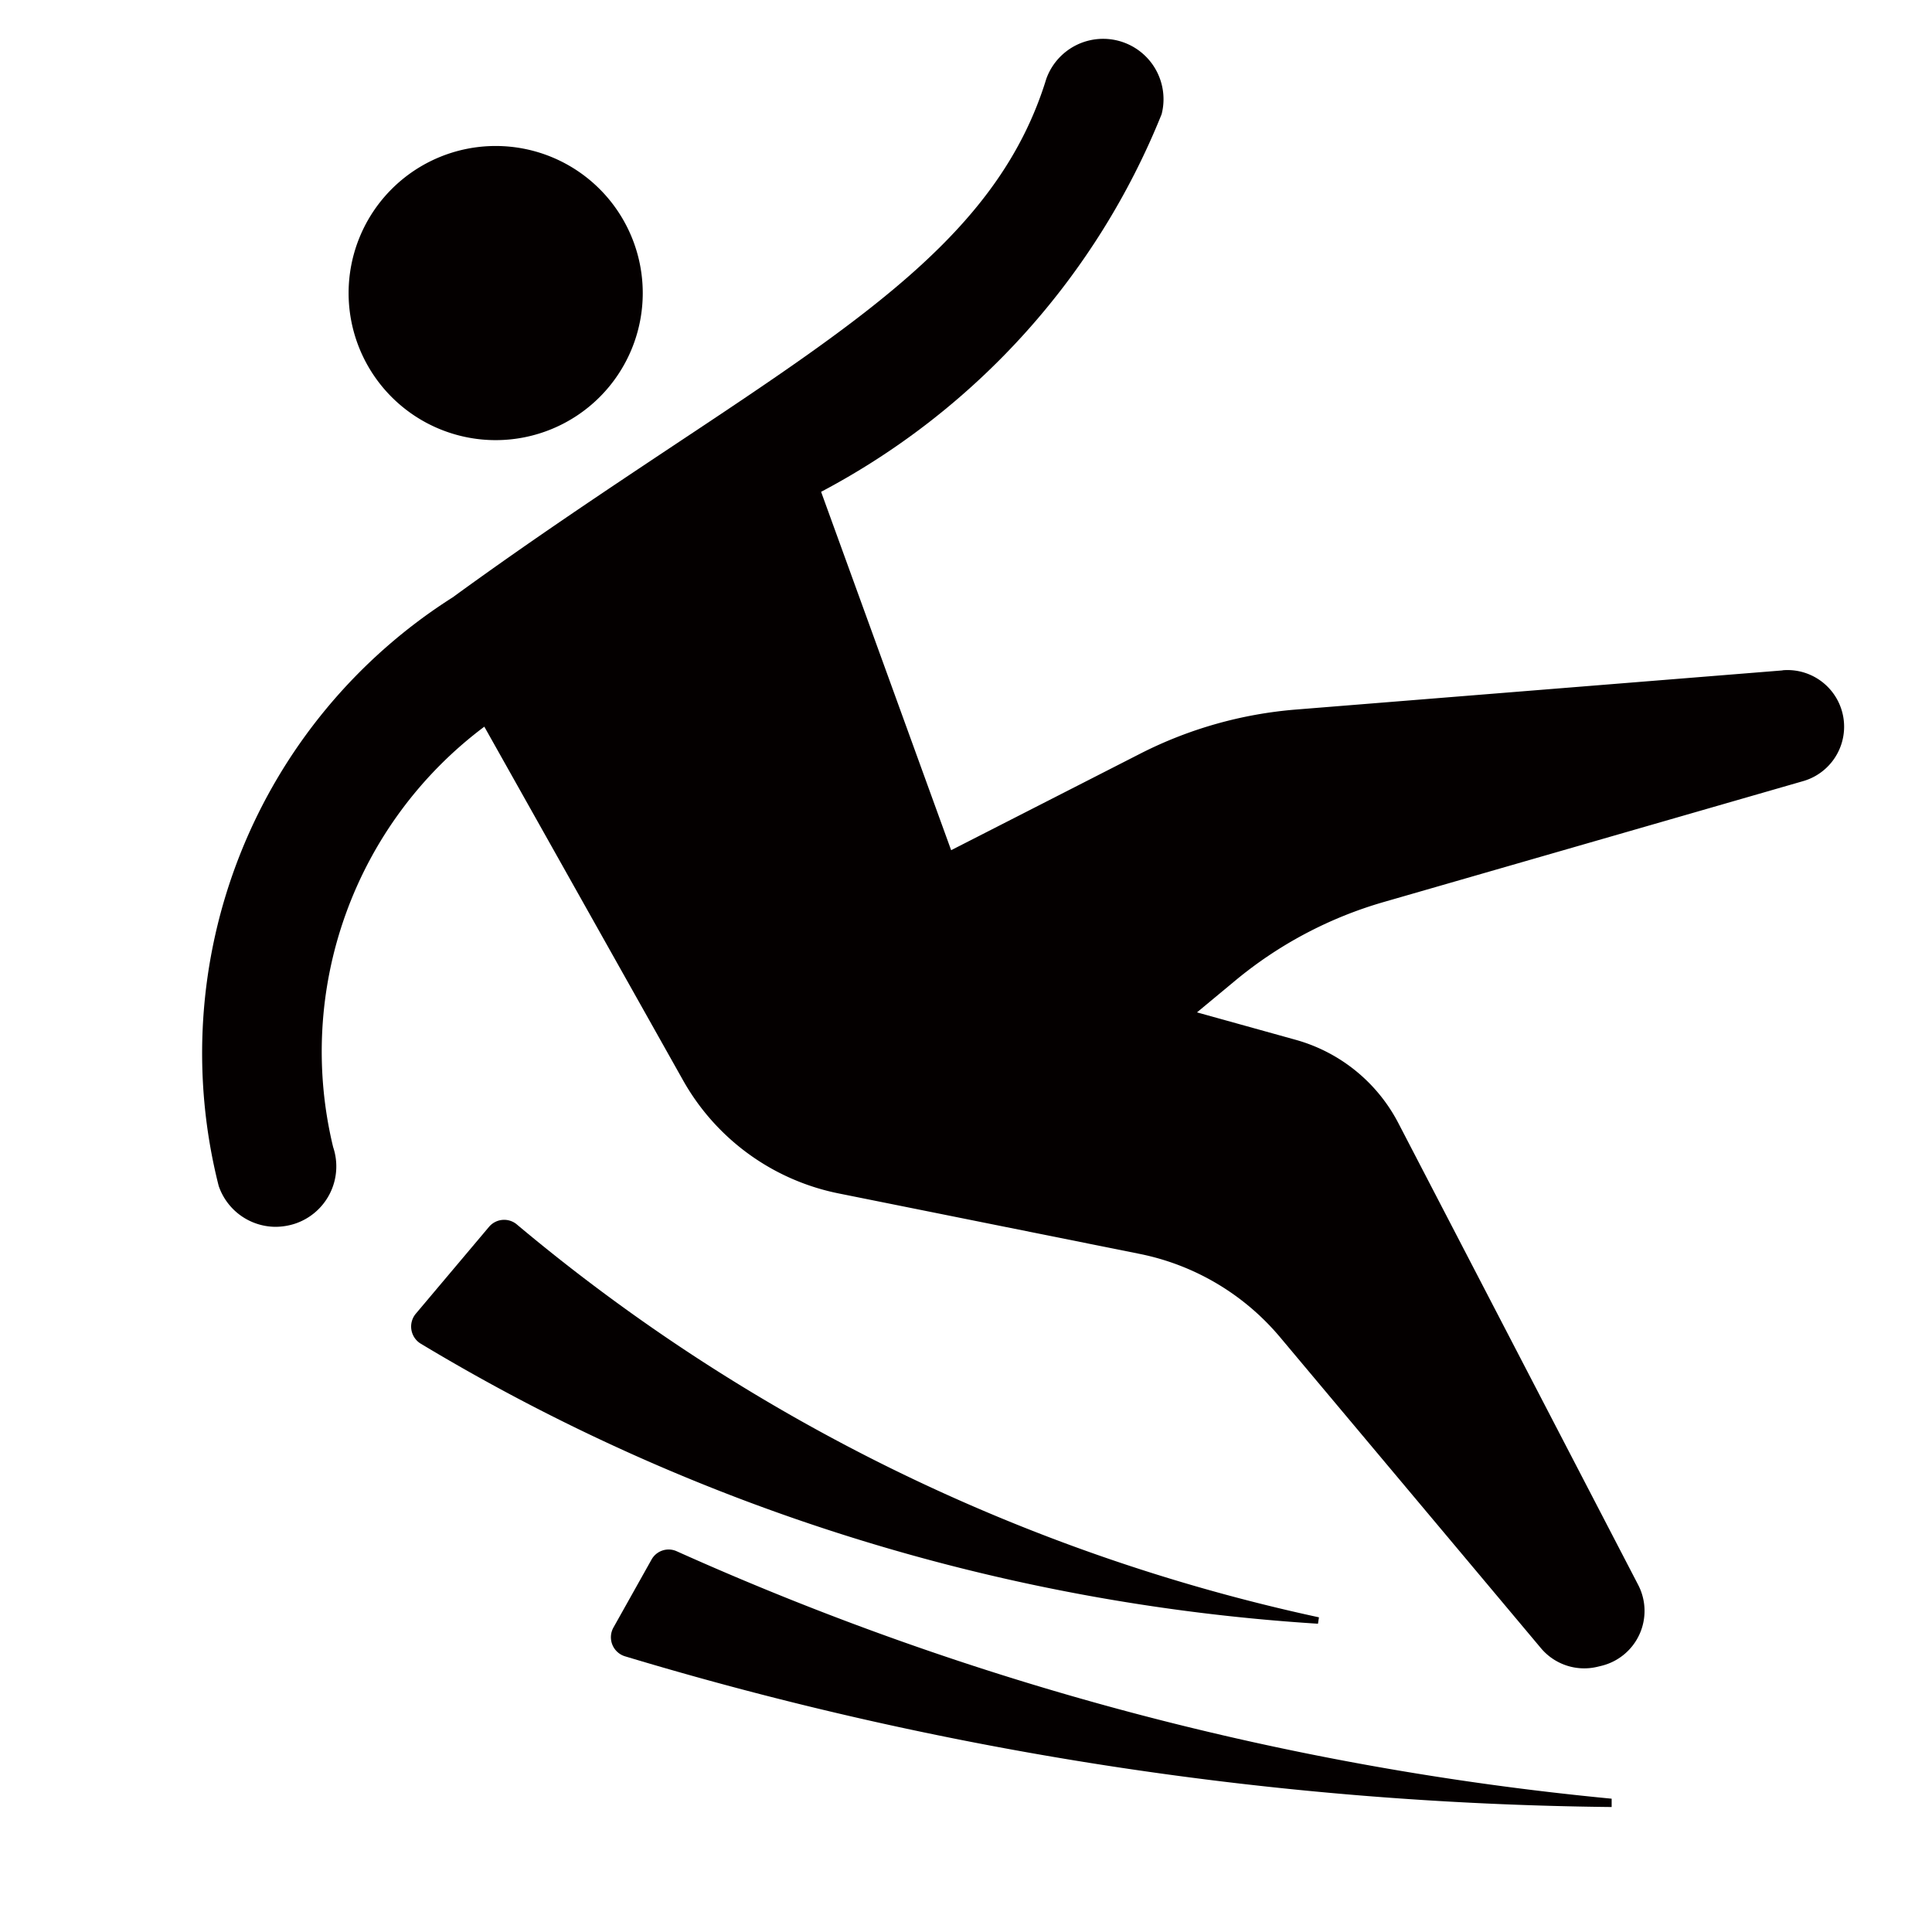
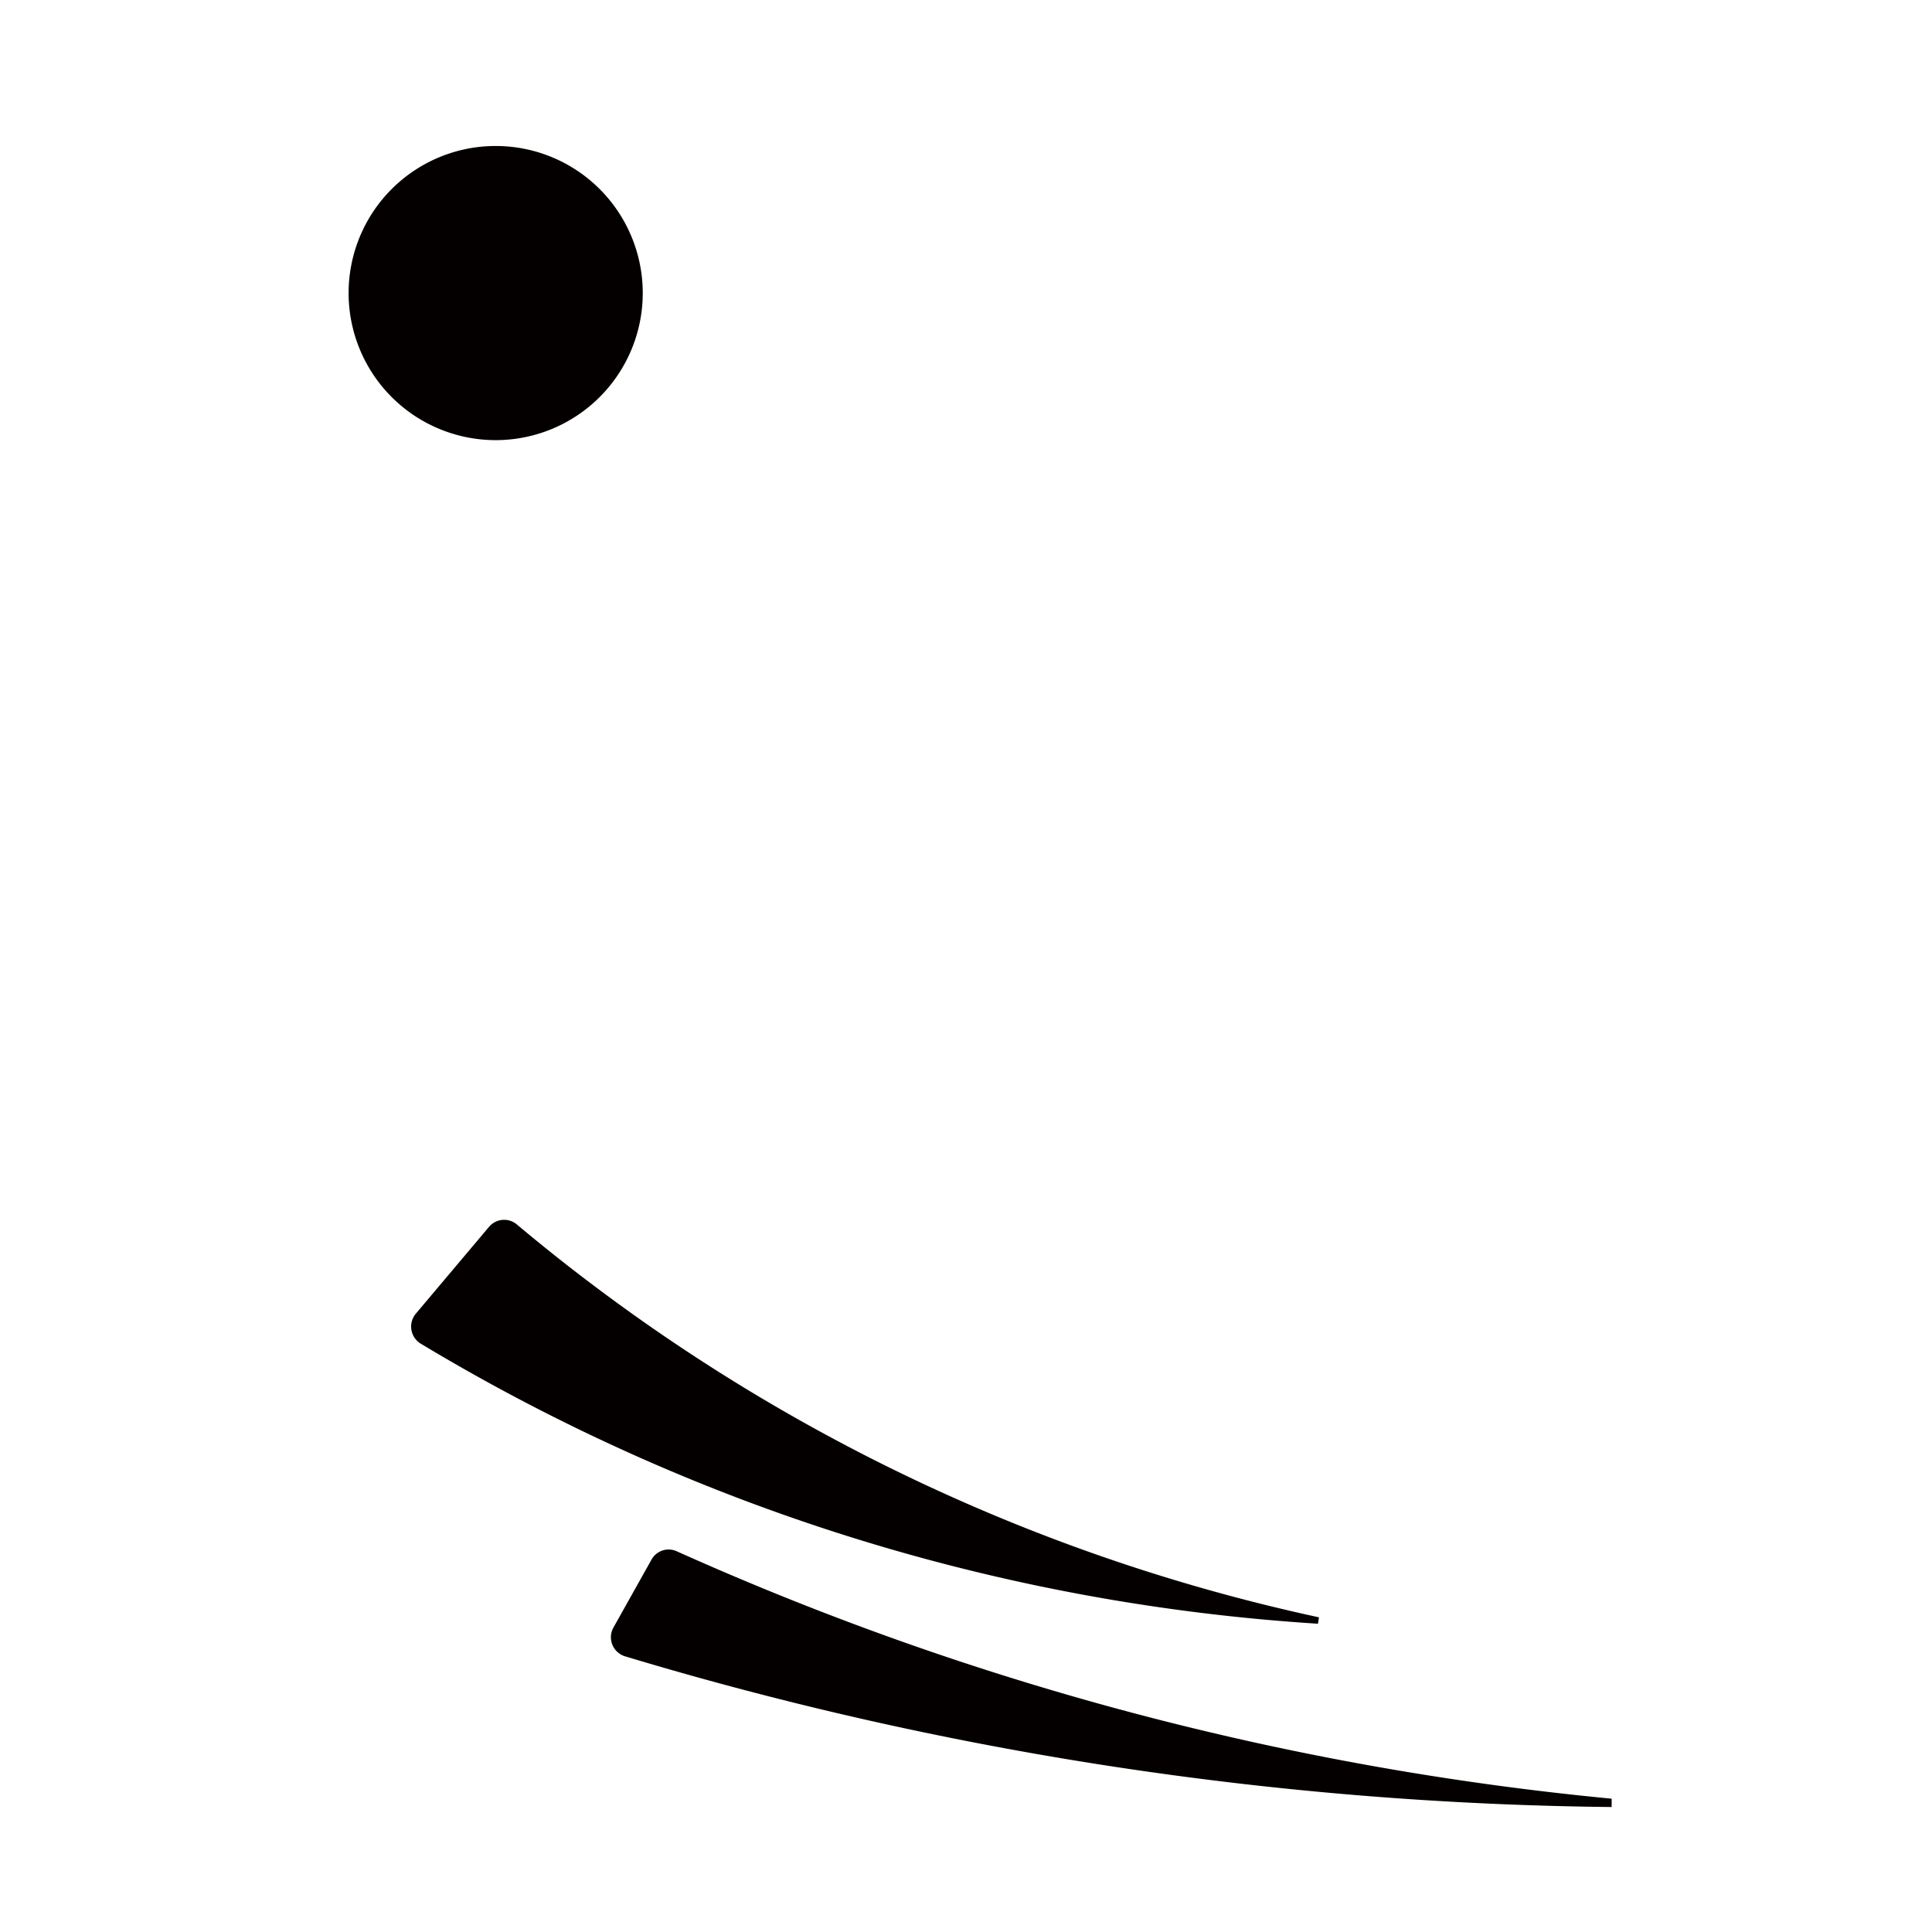
<svg xmlns="http://www.w3.org/2000/svg" id="图层_1" width="16" height="16" fill="currentColor" class="qi-1057" viewBox="0 0 16 16">
  <defs>
    <style>
      .cls-1{fill:#040000}
    </style>
  </defs>
  <path d="M10.923 13.394a15.388 15.388 0 0 1-6.648-3.258.164.164 0 0 0-.225.024l-.606.719a.166.166 0 0 0 .036.246 16.411 16.411 0 0 0 7.435 2.322zM5.6 12.845a.162.162 0 0 0-.205.072l-.315.562a.165.165 0 0 0 .1.239 29.38 29.38 0 0 0 8.167 1.247v-.069A24.626 24.626 0 0 1 5.6 12.845zm-1.495-9.2a1.218 1.218 0 1 0-1.218-1.218 1.218 1.218 0 0 0 1.218 1.218z" class="cls-1" />
-   <path d="m14.762 5.552-4.027.324a3.448 3.448 0 0 0-1.291.365l-1.567.8L6.8 4.073A6.118 6.118 0 0 0 9.62.946a.5.5 0 0 0-.955-.293c-.381 1.24-1.459 1.956-3.092 3.04-.559.372-1.172.779-1.824 1.254a4.472 4.472 0 0 0-1.938 4.874.5.5 0 0 0 .472.339.531.531 0 0 0 .157-.025.5.5 0 0 0 .319-.635 3.361 3.361 0 0 1 1.252-3.482l1.646 2.929a1.91 1.91 0 0 0 1.291.937l2.489.5a2.044 2.044 0 0 1 1.163.689l2.161 2.576a.468.468 0 0 0 .471.154l.029-.007a.468.468 0 0 0 .305-.672L11.58 9.3a1.373 1.373 0 0 0-.847-.688l-.82-.228.312-.259a3.4 3.4 0 0 1 1.235-.655l3.469-1a.469.469 0 0 0-.167-.919z" class="cls-1" />
</svg>